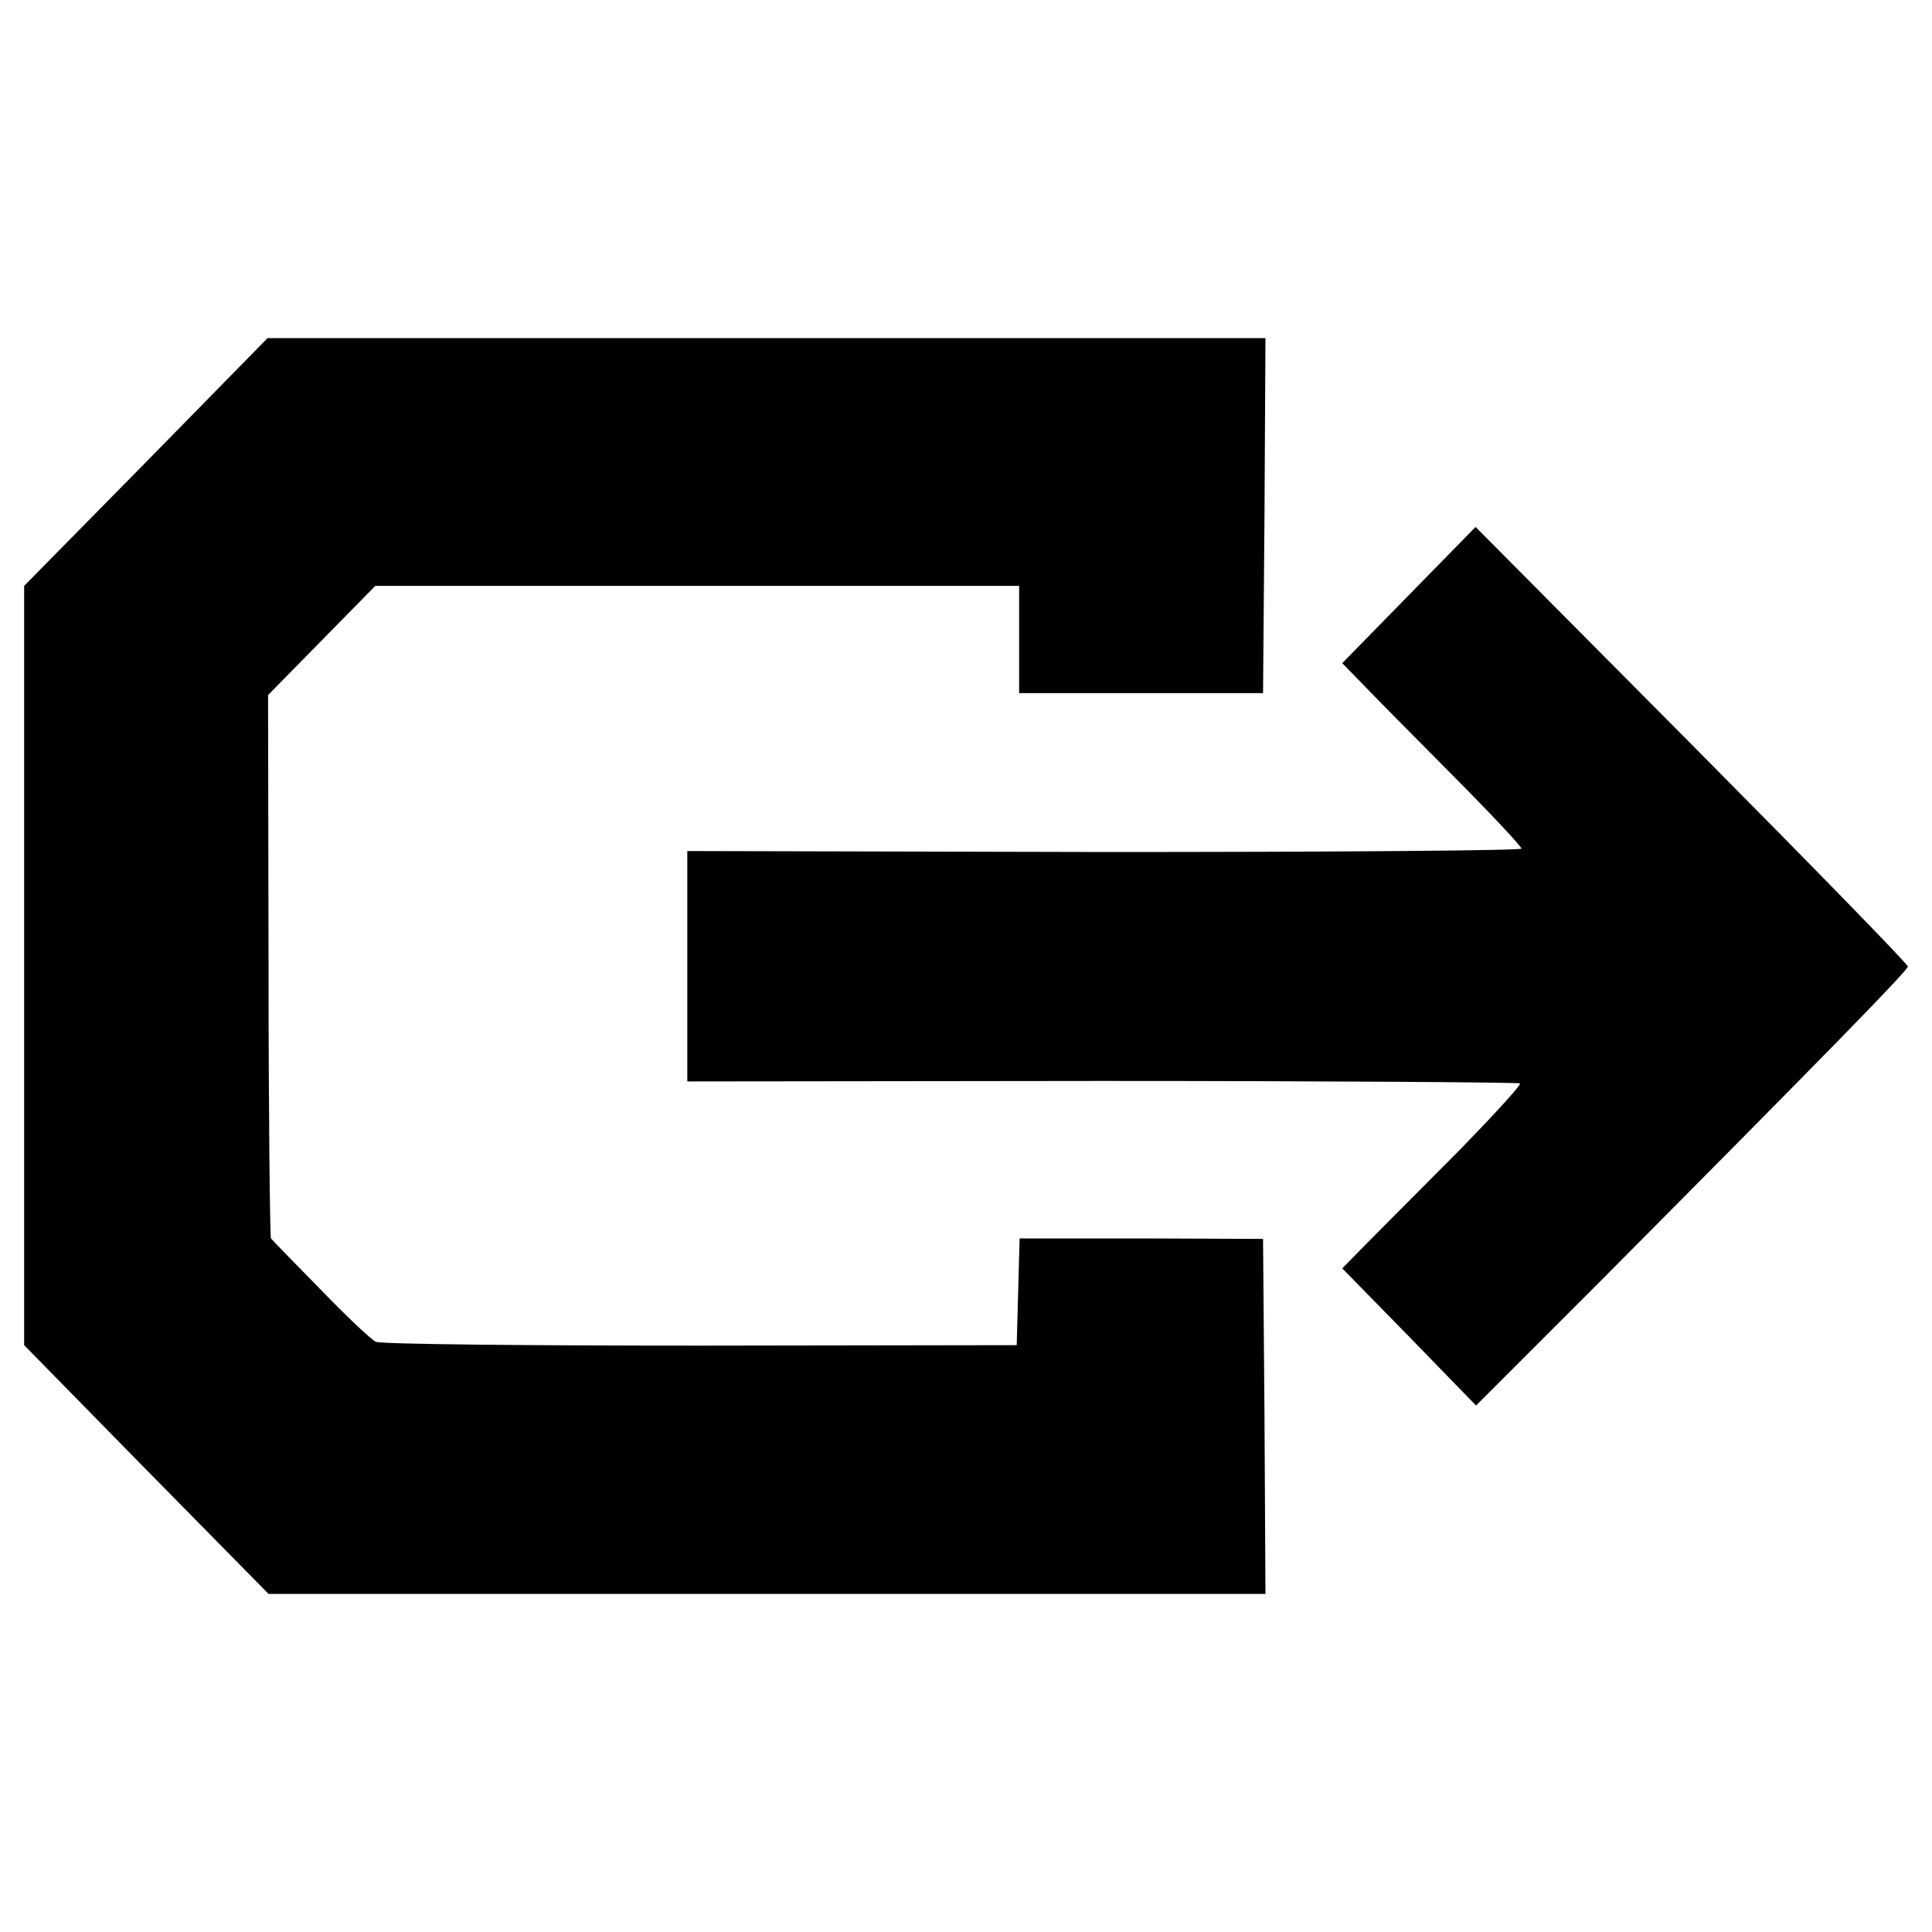
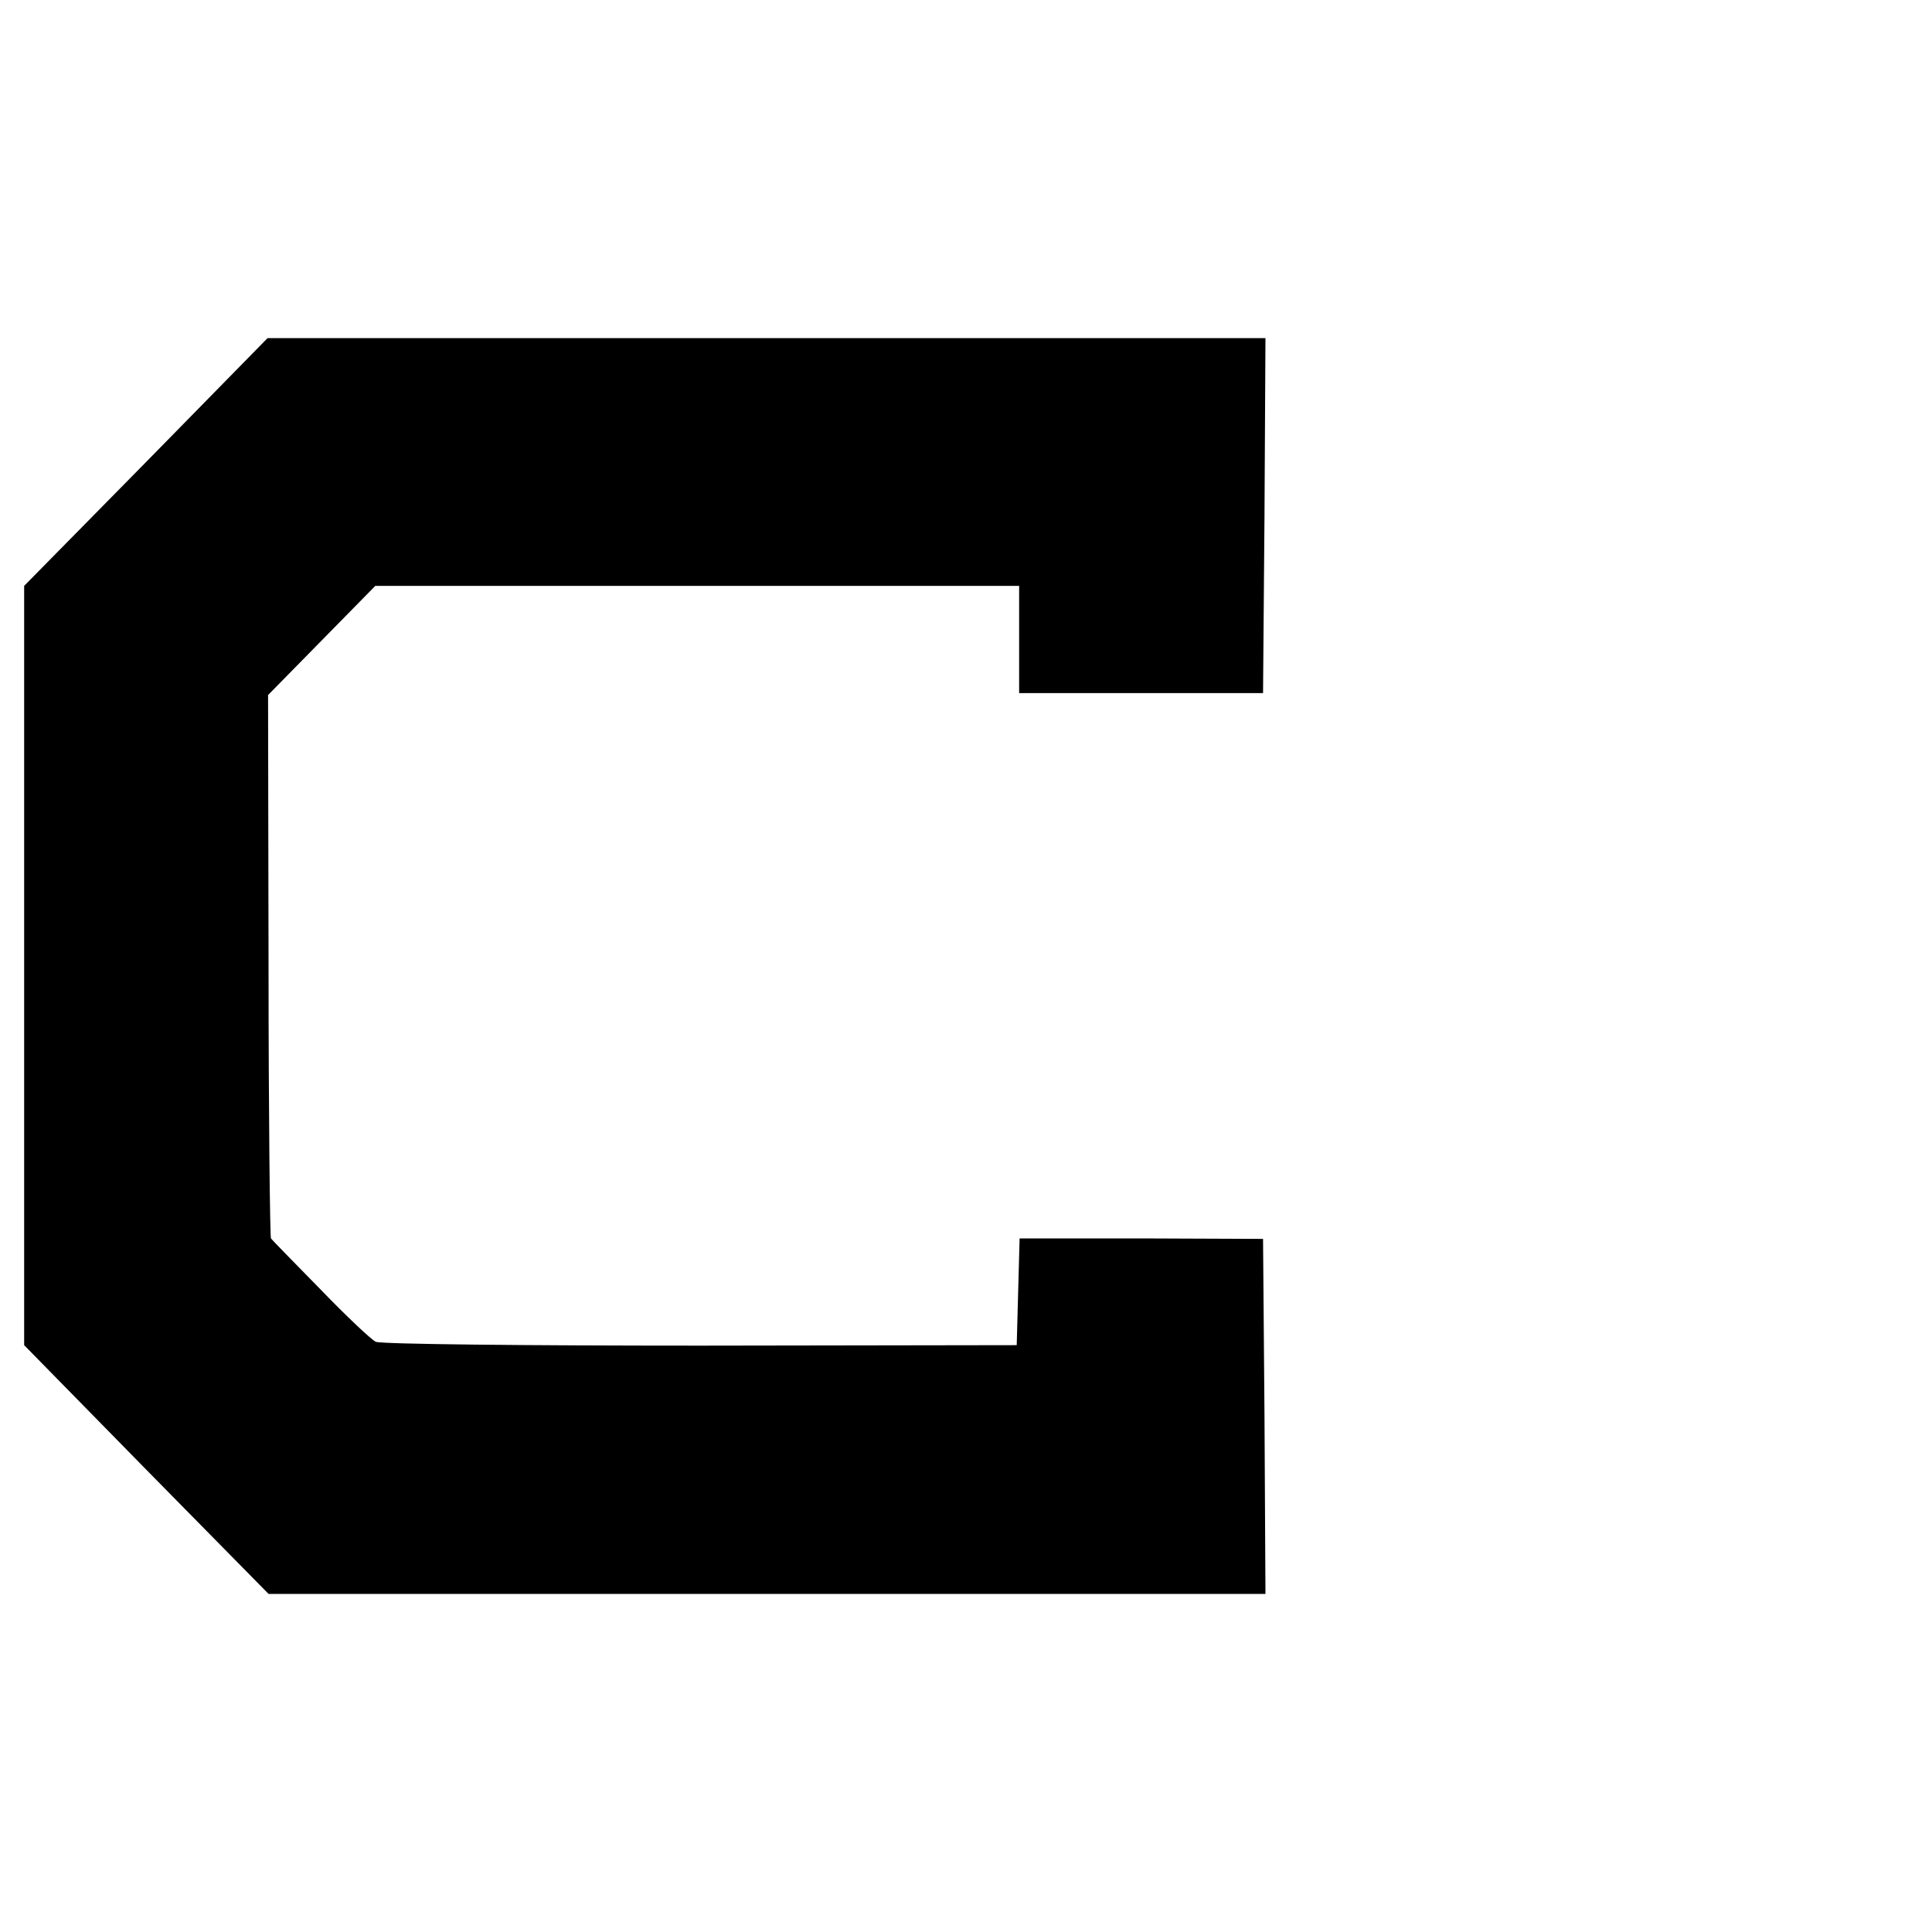
<svg xmlns="http://www.w3.org/2000/svg" version="1.0" width="400pt" height="400pt" viewBox="0 0 400 400" preserveAspectRatio="xMidYMid meet">
  <g transform="translate(0,400) scale(0.1,-0.1)" fill="#000000" stroke="none">
    <path d="M302 3043 l-252 -256 0 -786 0 -786 253 -258 253 -257 1032 0 1032 0 -2 368 -3 367 -252 1 -252 0 -3 -110 -3 -111 -655 -1 c-360 0 -662 3 -672 8 -9 4 -61 53 -115 109 -54 55 -100 102 -102 105 -2 2 -5 256 -5 564 l-1 561 111 113 111 113 667 0 666 0 0 -111 0 -111 253 0 252 0 3 368 2 367 -1033 0 -1033 0 -252 -257z" />
-     <path d="M2917 2768 l-138 -141 73 -75 c40 -41 124 -125 186 -188 61 -62 112 -117 112 -121 0 -4 -389 -7 -863 -7 l-864 2 0 -238 0 -239 859 1 c473 0 862 -3 865 -5 3 -3 -53 -64 -123 -136 -71 -71 -155 -156 -187 -188 l-58 -59 139 -142 138 -142 252 252 c482 485 642 649 642 657 0 5 -201 211 -447 459 l-448 451 -138 -141z" />
  </g>
</svg>